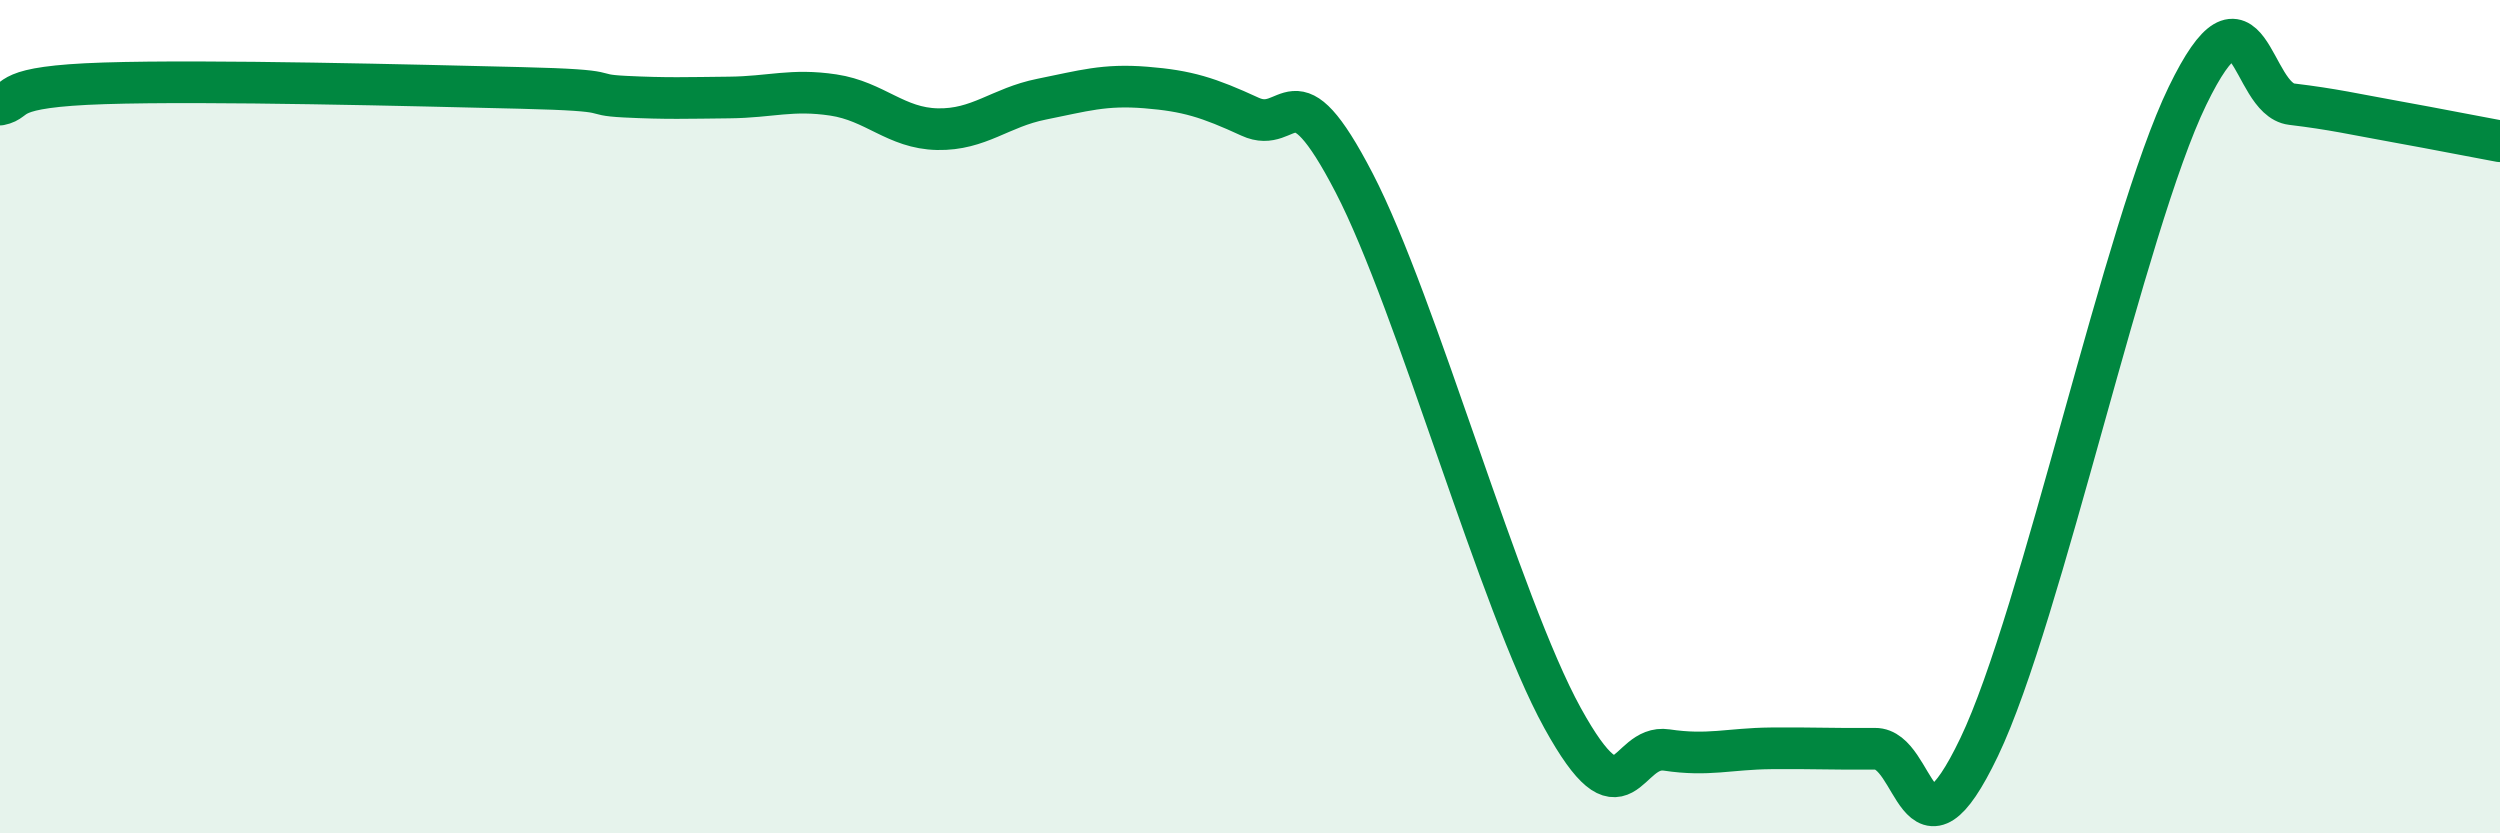
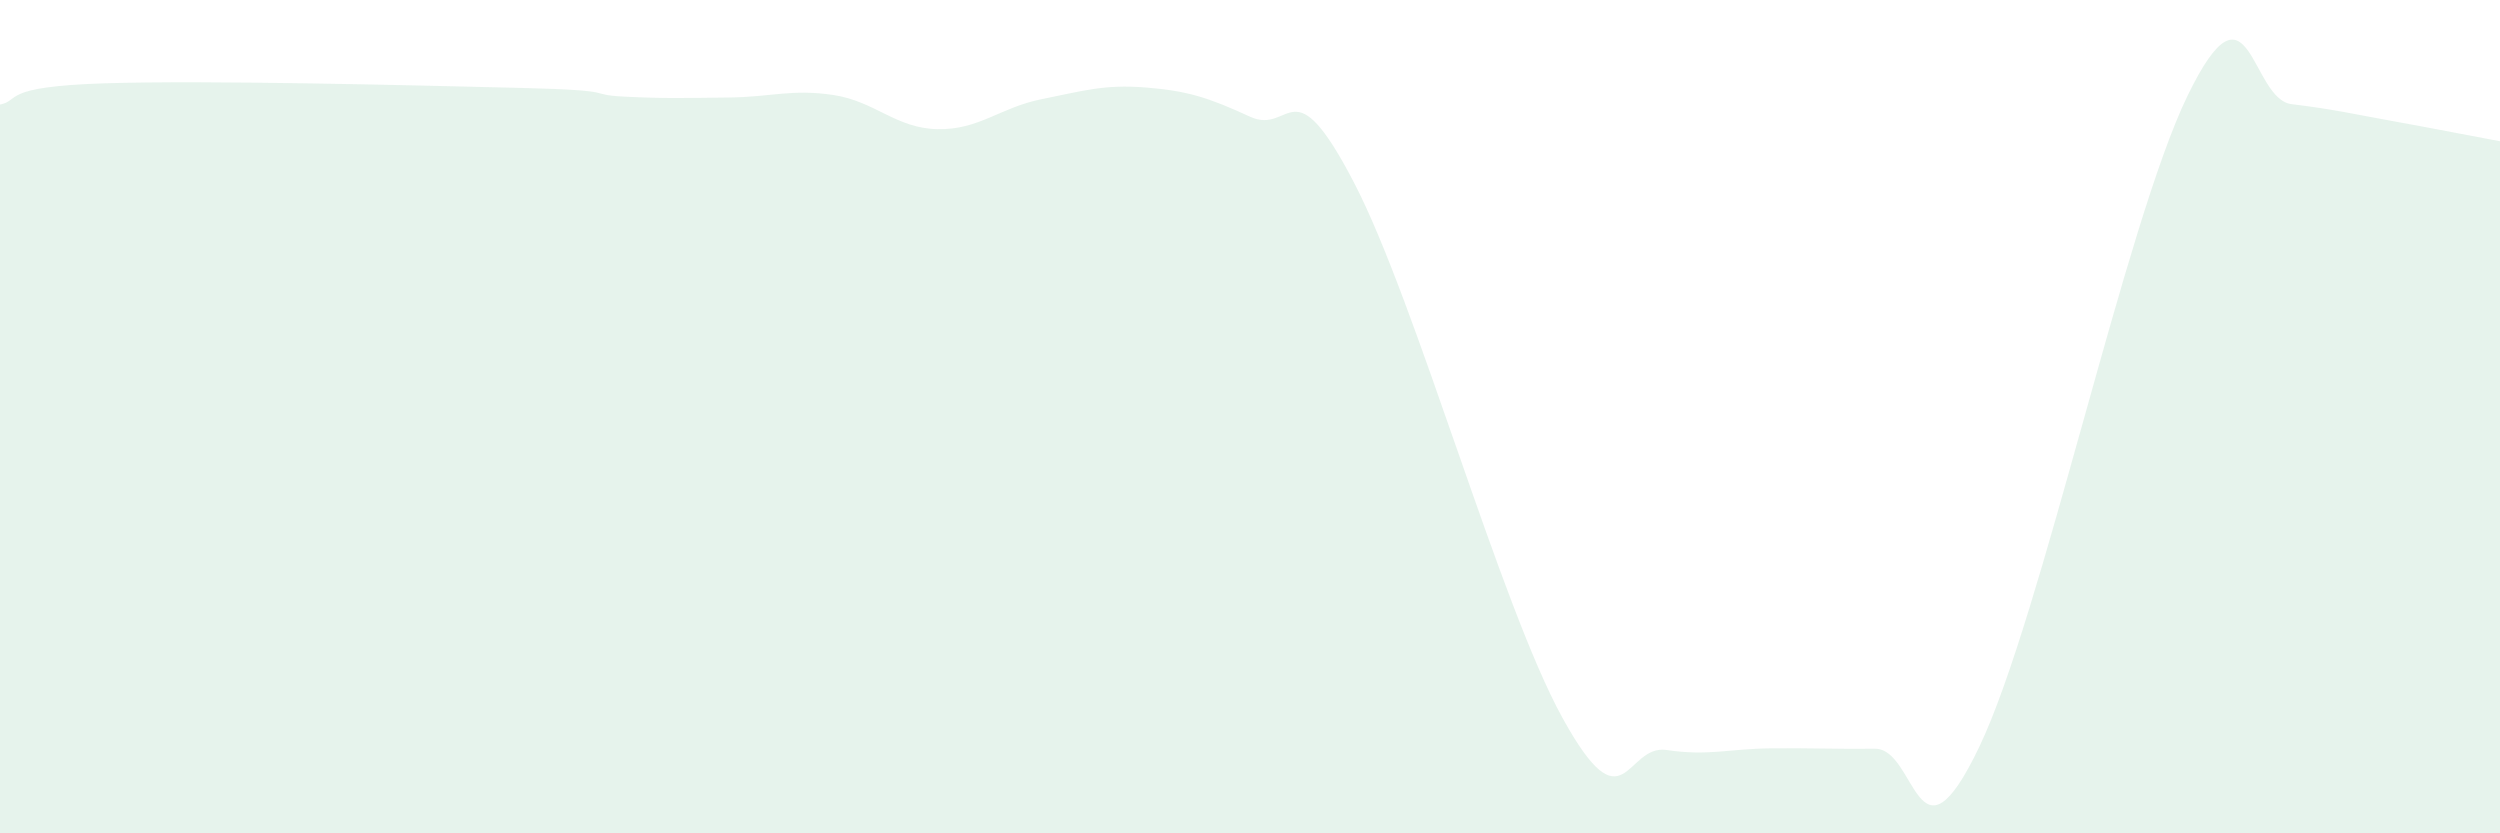
<svg xmlns="http://www.w3.org/2000/svg" width="60" height="20" viewBox="0 0 60 20">
  <path d="M 0,2.51 C 0.5,2.41 0,2.08 2.5,2 C 5,1.92 10,2.05 12.5,2.11 C 15,2.17 14,2.27 15,2.32 C 16,2.37 16.5,2.35 17.5,2.34 C 18.5,2.33 19,2.13 20,2.28 C 21,2.43 21.5,3.08 22.5,3.1 C 23.5,3.12 24,2.58 25,2.38 C 26,2.18 26.5,2.02 27.5,2.1 C 28.5,2.18 29,2.34 30,2.8 C 31,3.26 31,1.5 32.5,4.39 C 34,7.28 36,14.51 37.5,17.23 C 39,19.95 39,17.85 40,18 C 41,18.15 41.5,17.97 42.5,17.96 C 43.5,17.95 44,17.98 45,17.97 C 46,17.96 46,21.06 47.5,17.93 C 49,14.8 51,5.39 52.5,2.3 C 54,-0.79 54,2.38 55,2.5 C 56,2.62 56.5,2.74 57.5,2.92 C 58.5,3.1 59.5,3.3 60,3.39L60 20L0 20Z" fill="#008740" opacity="0.1" stroke-linecap="round" stroke-linejoin="round" />
-   <path d="M 0,2.51 C 0.5,2.41 0,2.08 2.5,2 C 5,1.92 10,2.05 12.5,2.11 C 15,2.17 14,2.27 15,2.32 C 16,2.37 16.5,2.35 17.5,2.34 C 18.5,2.33 19,2.13 20,2.28 C 21,2.43 21.5,3.08 22.5,3.1 C 23.5,3.12 24,2.58 25,2.38 C 26,2.18 26.5,2.02 27.5,2.1 C 28.5,2.18 29,2.34 30,2.8 C 31,3.26 31,1.5 32.5,4.39 C 34,7.28 36,14.51 37.5,17.23 C 39,19.95 39,17.85 40,18 C 41,18.15 41.5,17.97 42.5,17.96 C 43.5,17.95 44,17.98 45,17.97 C 46,17.96 46,21.06 47.5,17.93 C 49,14.8 51,5.39 52.5,2.3 C 54,-0.79 54,2.38 55,2.5 C 56,2.62 56.5,2.74 57.5,2.92 C 58.5,3.1 59.5,3.3 60,3.39" stroke="#008740" stroke-width="1" fill="none" stroke-linecap="round" stroke-linejoin="round" />
</svg>